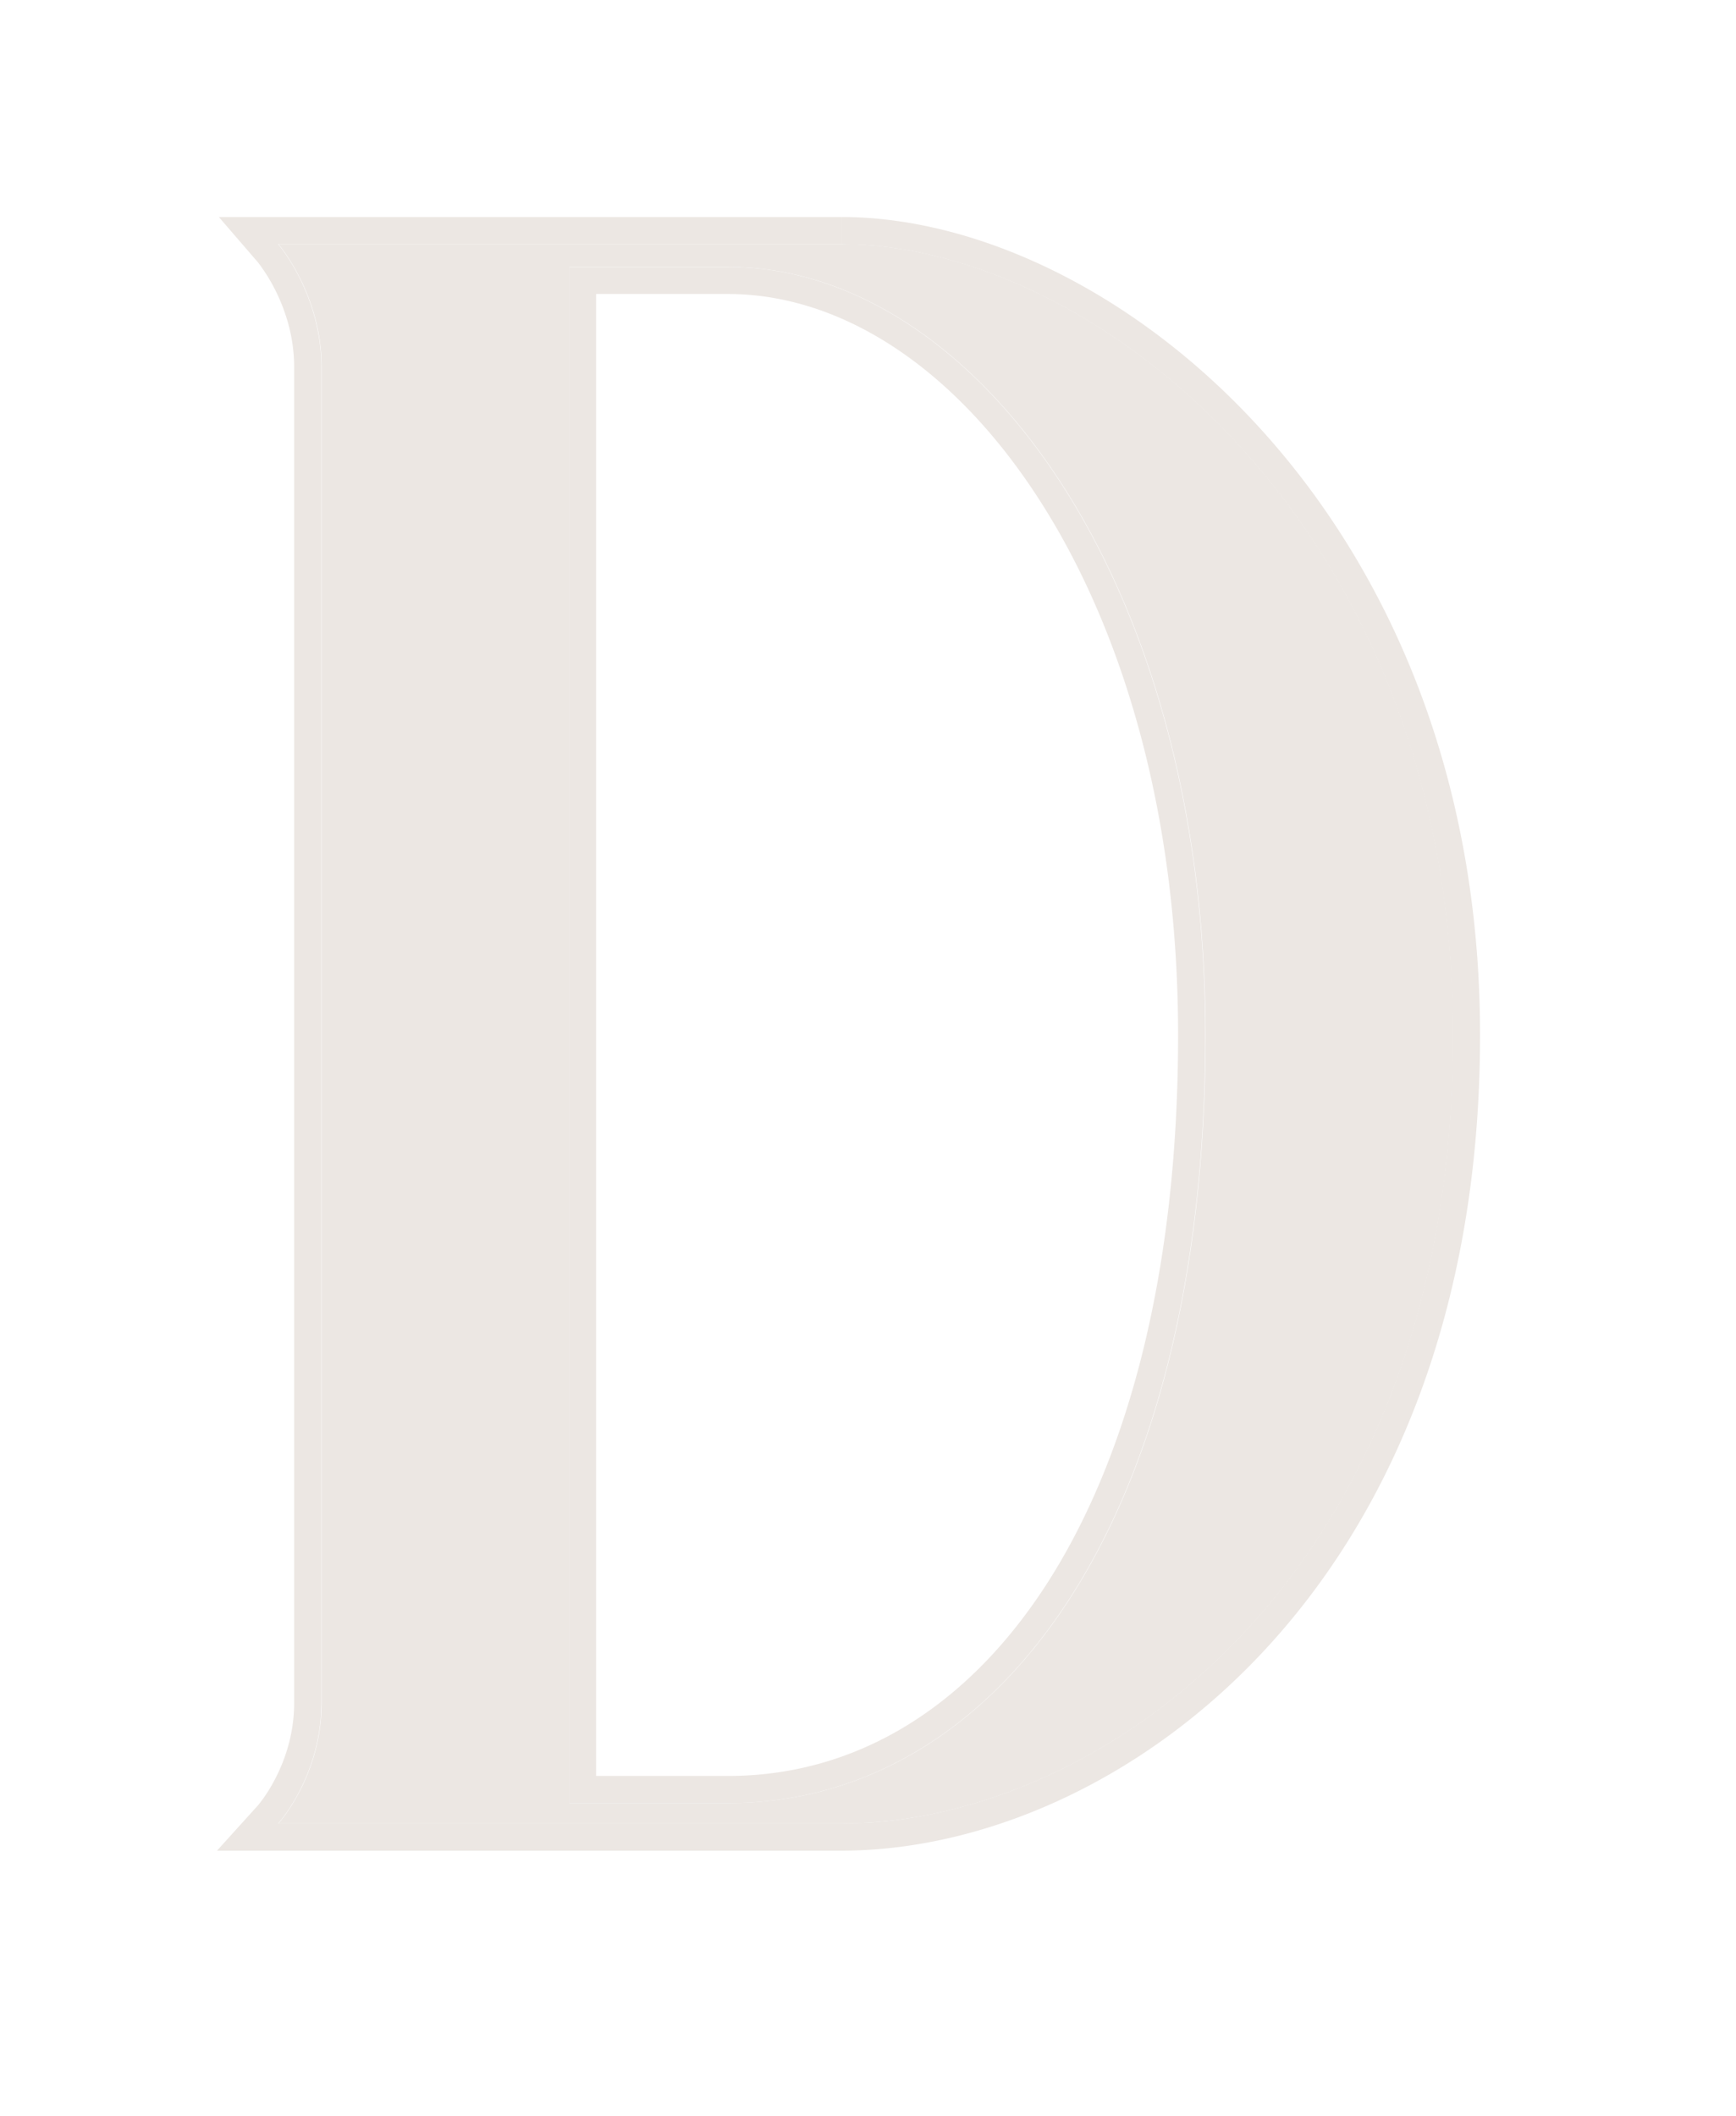
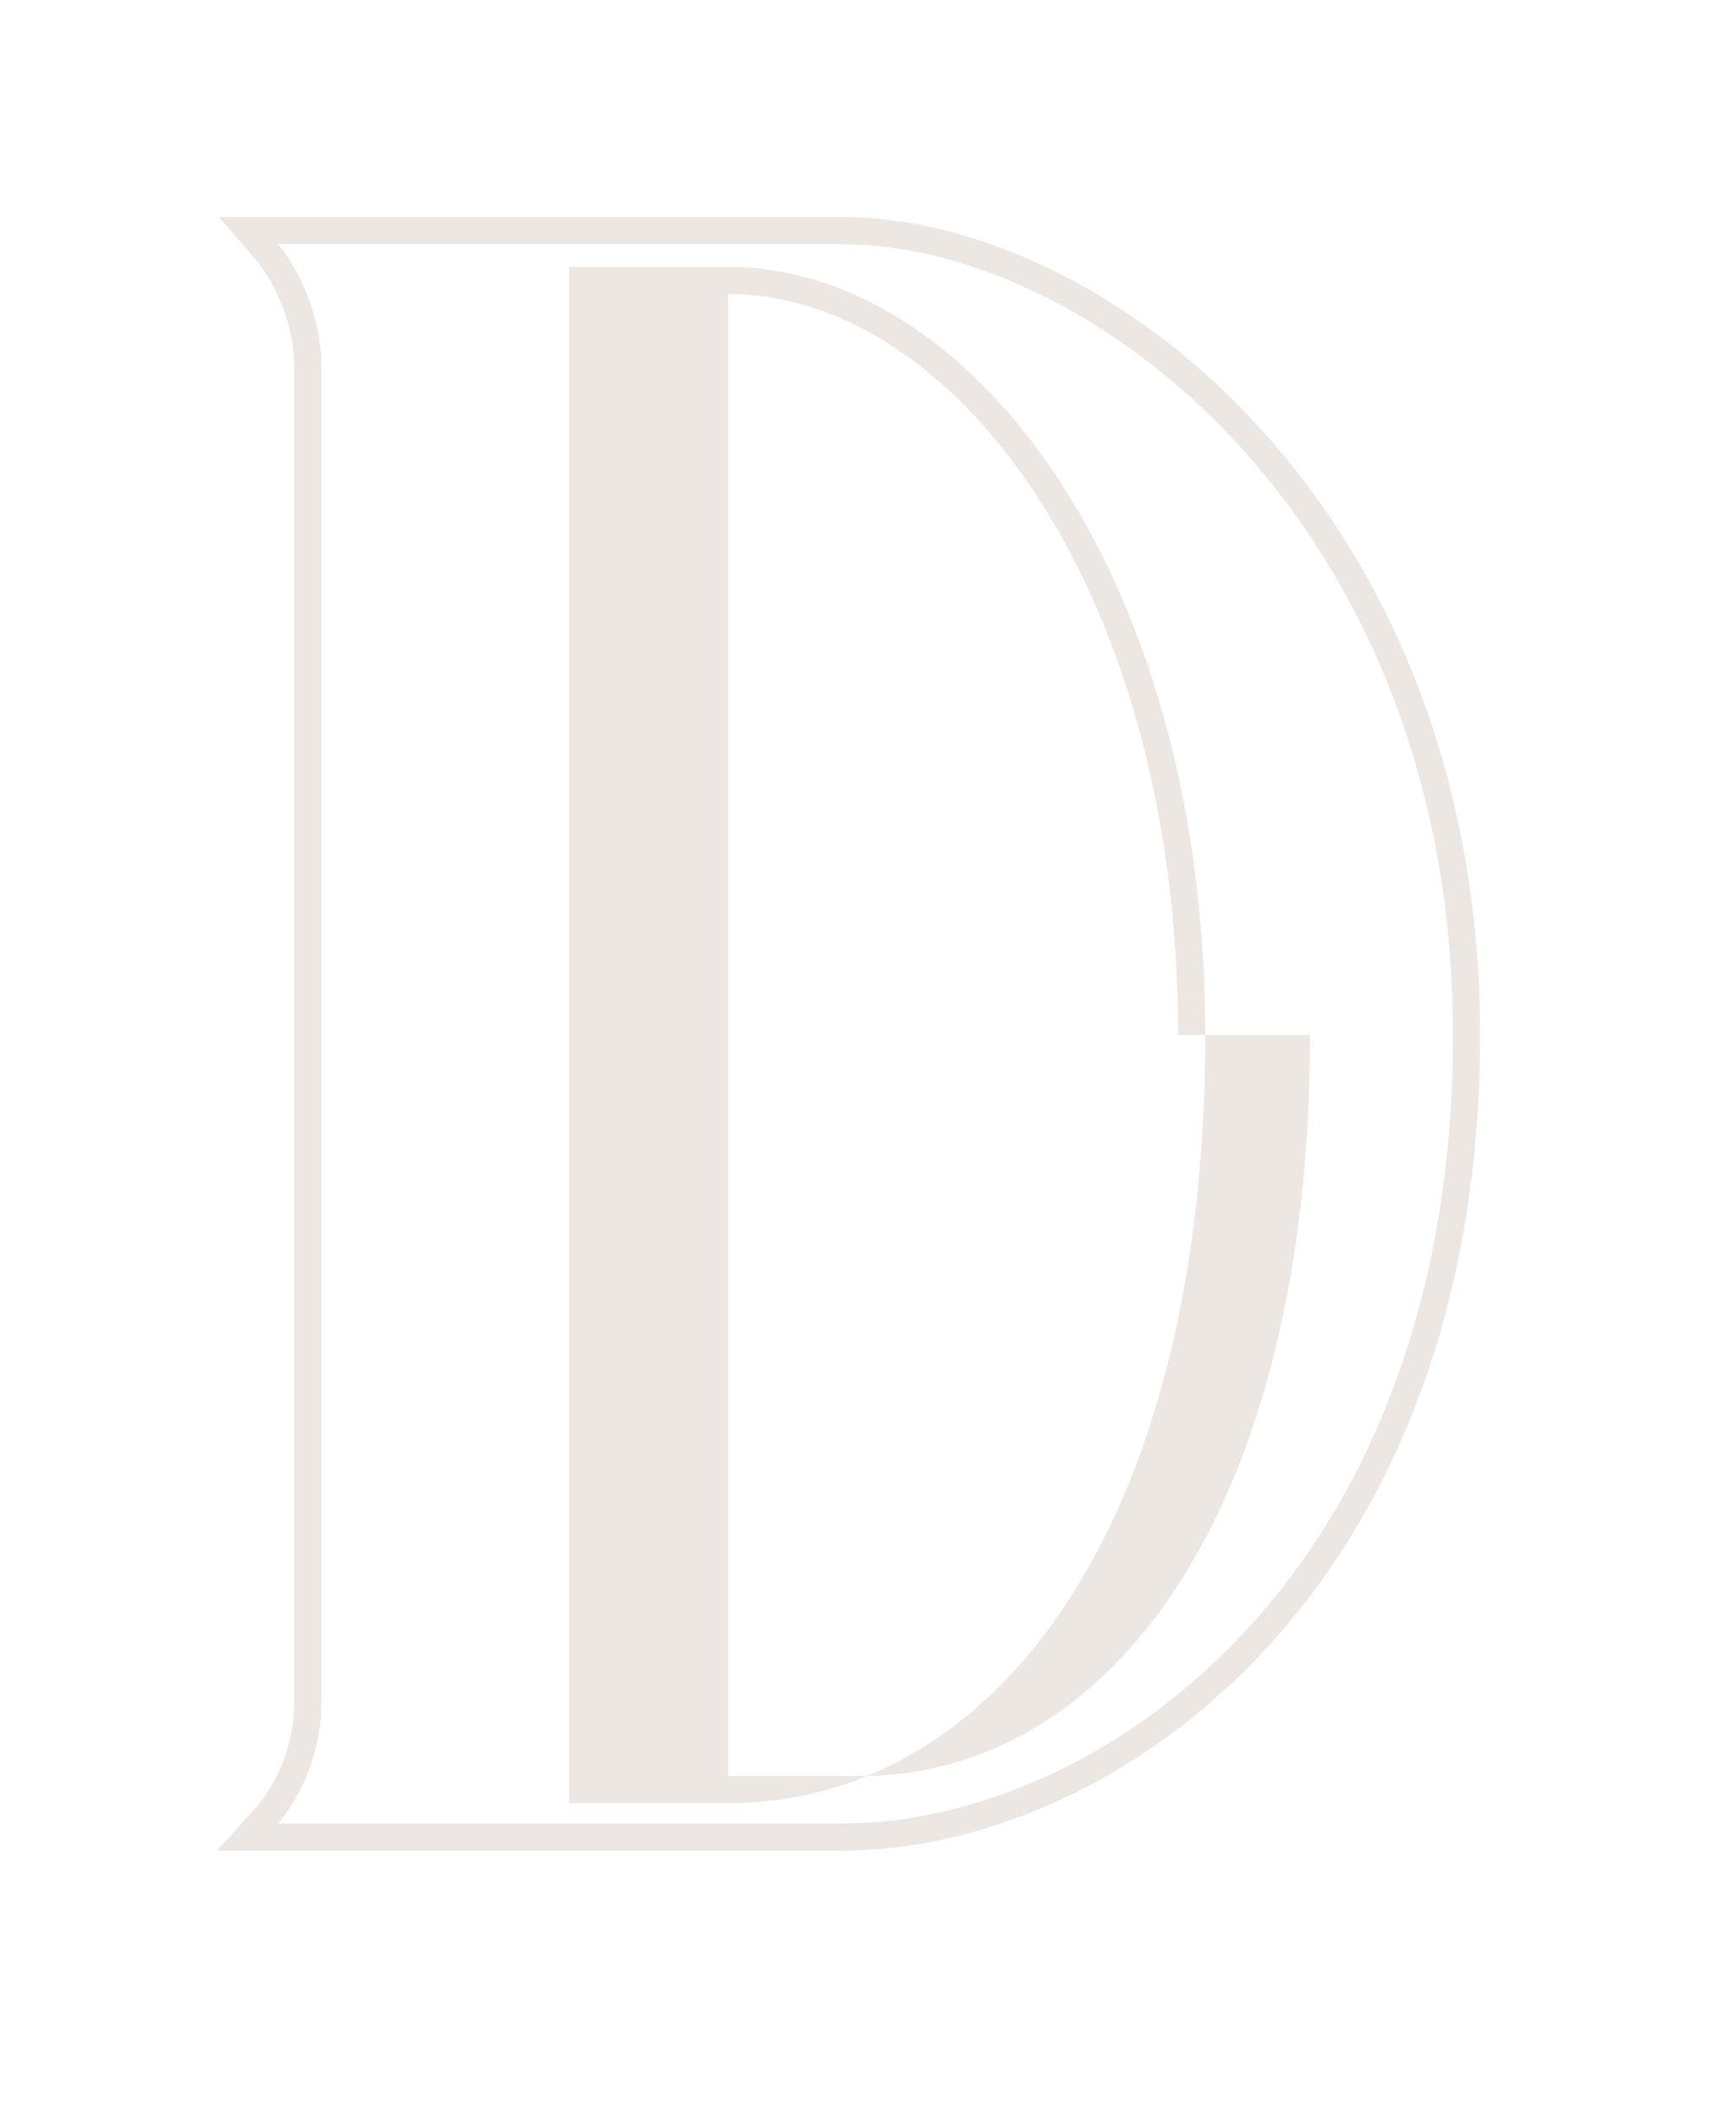
<svg xmlns="http://www.w3.org/2000/svg" width="32" height="39" fill="none">
-   <path fill="#ECE7E3" d="M15.52 4.5c4.65 0 11.268 5.194 11.268 14.577 0 10.01-6.534 14.534-11.267 14.534H5.133s.796-.88.796-2.22V6.761c0-1.34-.796-2.261-.796-2.261H15.52Zm-2.094 28.734c4.943 0 8.797-5.152 8.797-14.157 0-8.42-4.273-14.158-8.797-14.158h-2.932v28.315h2.932Z" />
-   <path fill="#ECE7E3" d="M26.782 19.076c0-9.089-6.21-14.247-10.826-14.56l-.441-.016V4c4.971 0 11.767 5.466 11.767 15.076 0 10.254-6.727 15.035-11.767 15.035H4l.756-.836c.004-.004.01-.01.017-.02l.072-.095a3.01 3.01 0 0 0 .234-.385c.173-.337.343-.813.343-1.383V6.762c0-.572-.17-1.06-.345-1.41a3.269 3.269 0 0 0-.31-.501l-.018-.023-.003-.003L4.034 4h11.48v.5H5.127s.796.921.796 2.262v24.63l-.009.245c-.087 1.201-.787 1.974-.787 1.974h10.389l.448-.013c4.61-.27 10.622-4.678 10.814-14.056l.005-.466Zm-5.066 0c0-4.129-1.048-7.569-2.62-9.96-1.576-2.4-3.638-3.697-5.676-3.697h-2.432v27.315h2.432c2.275 0 4.328-1.178 5.833-3.475 1.512-2.309 2.463-5.744 2.463-10.183Zm.5 0c0 9.006-3.853 14.158-8.796 14.158h-2.932V4.92h2.932c4.524 0 8.796 5.738 8.796 14.157Z" />
+   <path fill="#ECE7E3" d="M26.782 19.076c0-9.089-6.21-14.247-10.826-14.56l-.441-.016V4c4.971 0 11.767 5.466 11.767 15.076 0 10.254-6.727 15.035-11.767 15.035H4l.756-.836c.004-.004.01-.01.017-.02l.072-.095a3.01 3.01 0 0 0 .234-.385c.173-.337.343-.813.343-1.383V6.762c0-.572-.17-1.06-.345-1.41a3.269 3.269 0 0 0-.31-.501l-.018-.023-.003-.003L4.034 4h11.48v.5H5.127s.796.921.796 2.262v24.63l-.009.245c-.087 1.201-.787 1.974-.787 1.974h10.389l.448-.013c4.61-.27 10.622-4.678 10.814-14.056l.005-.466Zm-5.066 0c0-4.129-1.048-7.569-2.62-9.96-1.576-2.4-3.638-3.697-5.676-3.697v27.315h2.432c2.275 0 4.328-1.178 5.833-3.475 1.512-2.309 2.463-5.744 2.463-10.183Zm.5 0c0 9.006-3.853 14.158-8.796 14.158h-2.932V4.92h2.932c4.524 0 8.796 5.738 8.796 14.157Z" />
</svg>